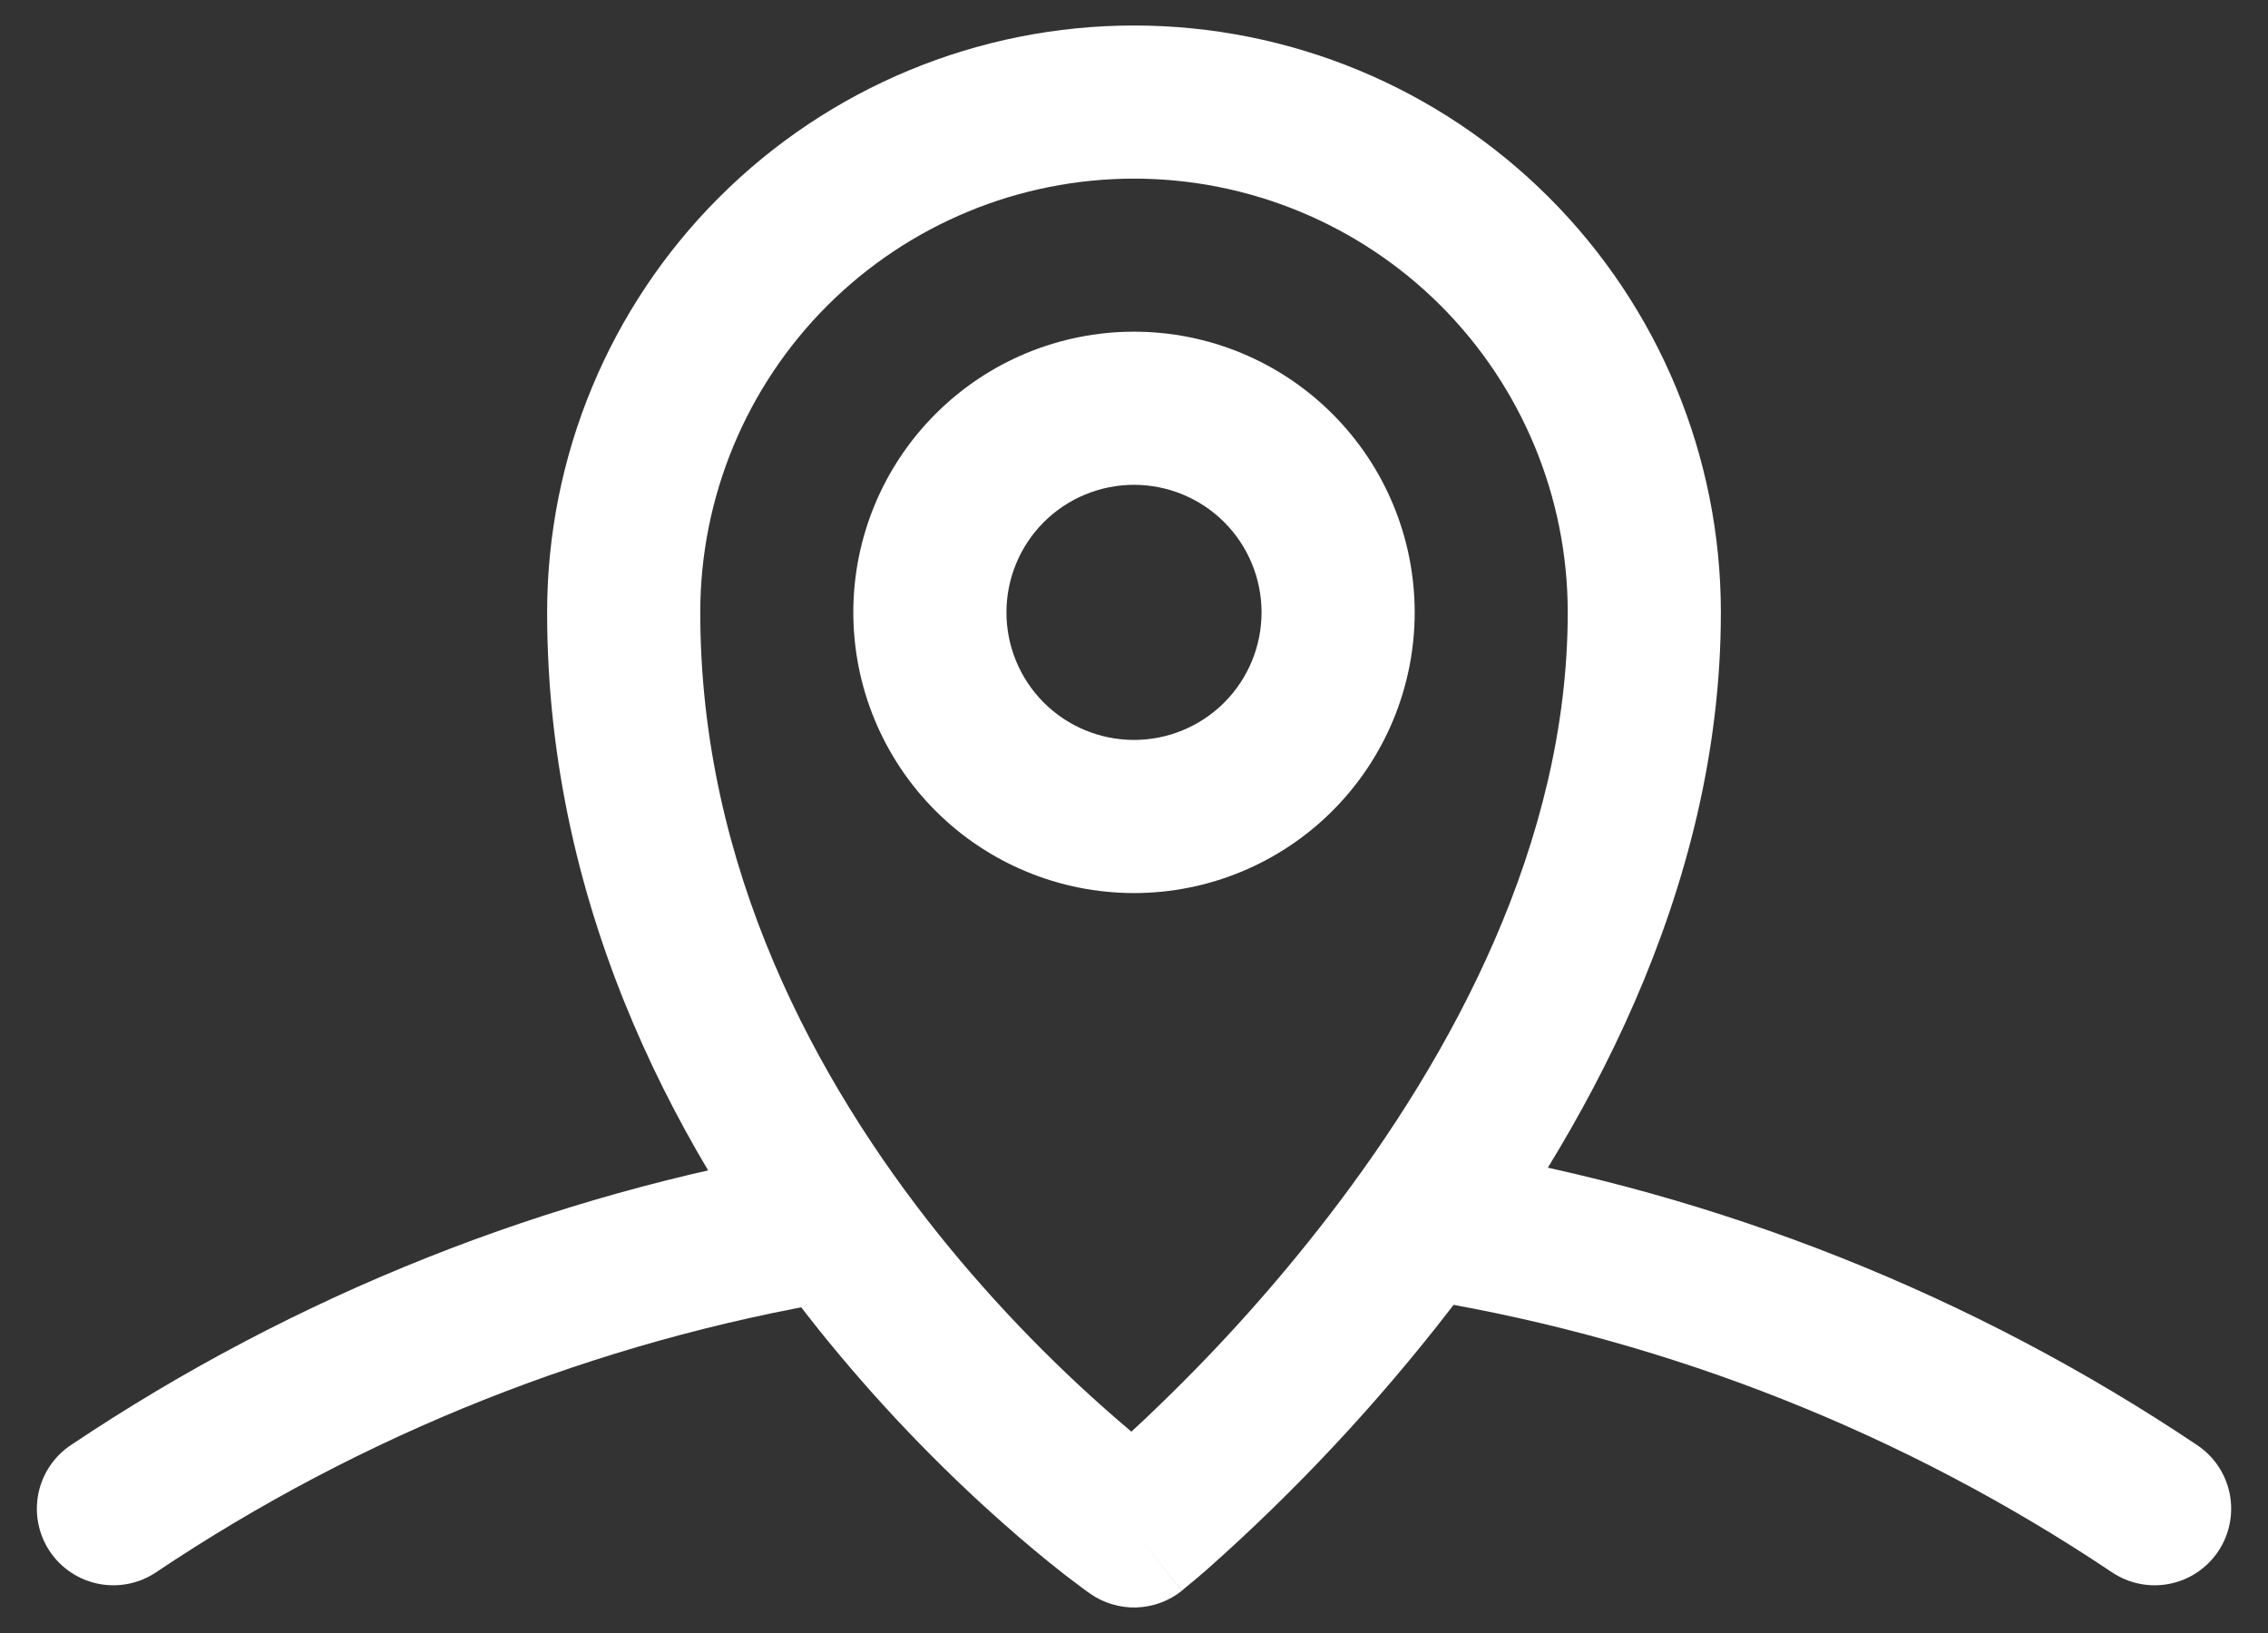
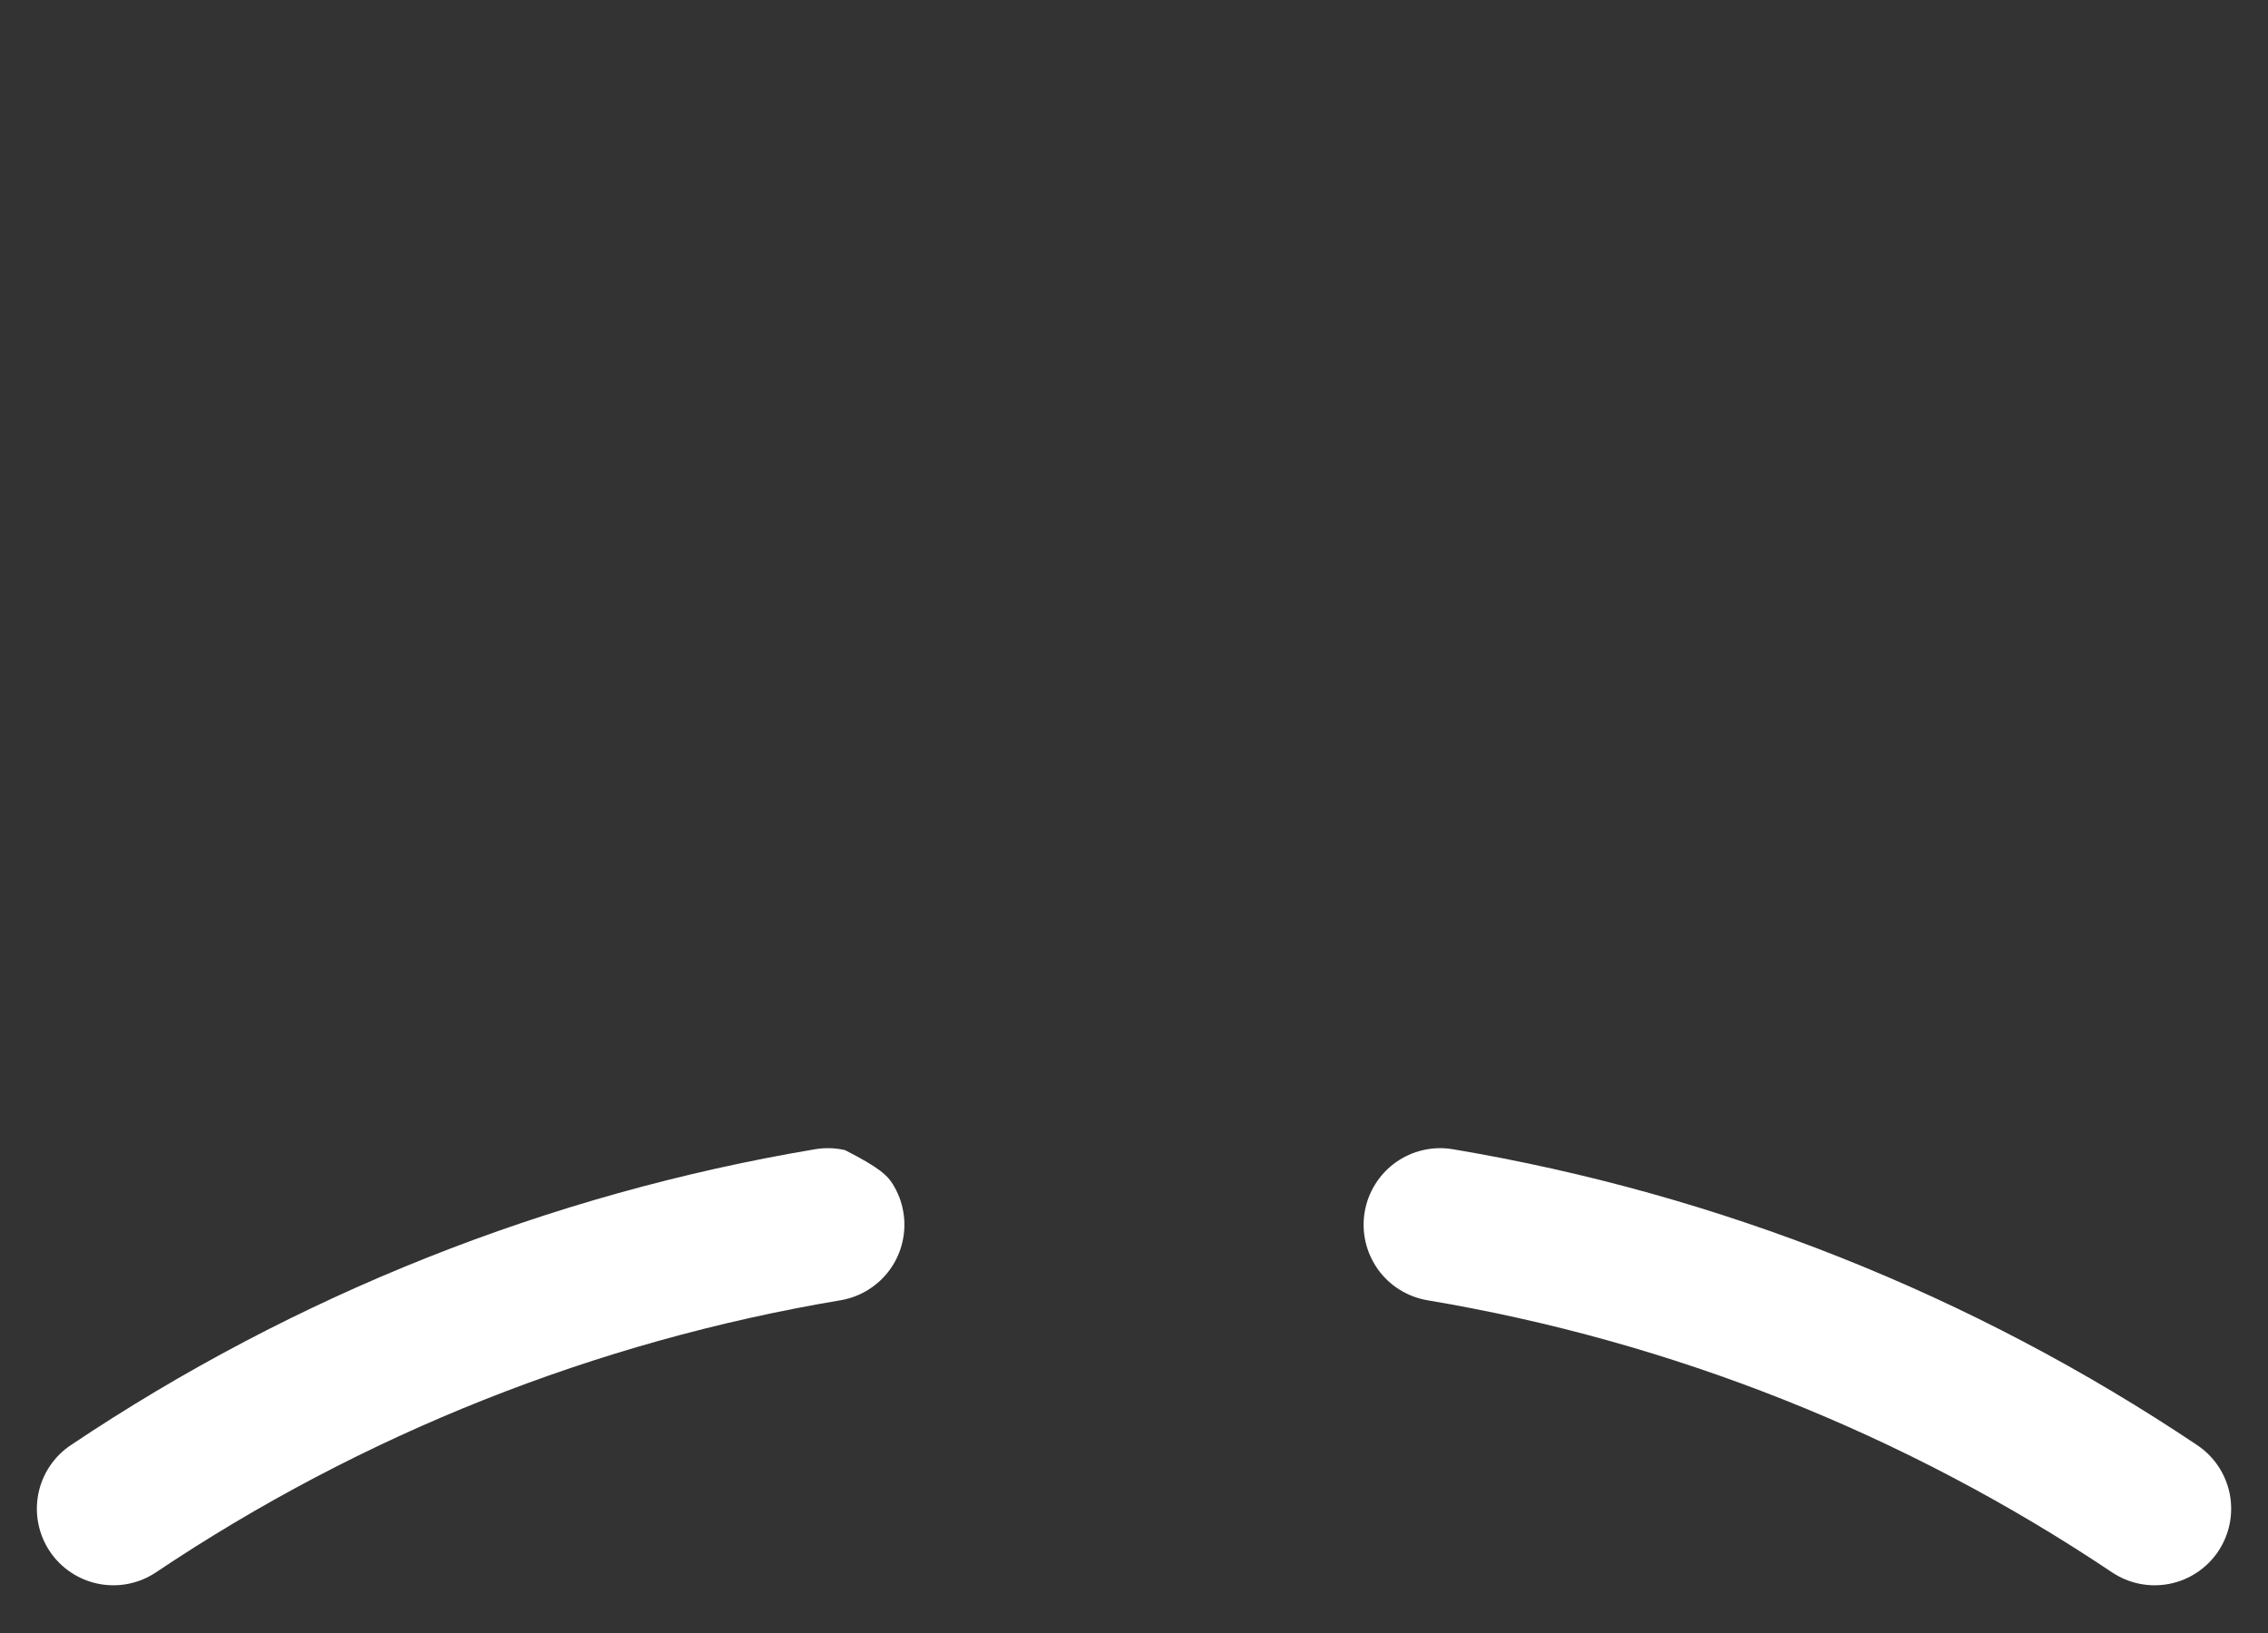
<svg xmlns="http://www.w3.org/2000/svg" width="50" height="36" viewBox="0 0 50 36" fill="none">
  <rect x="0" y="0" width="50" height="36" fill="#333333" stroke="none" />
-   <path fill-rule="evenodd" clip-rule="evenodd" d="M19.915 26.721C19.952 26.939 19.945 27.163 19.895 27.379C19.846 27.595 19.754 27.799 19.625 27.98C19.496 28.161 19.333 28.314 19.145 28.431C18.957 28.549 18.748 28.628 18.529 28.665C13.13 29.571 7.986 31.616 3.438 34.663C3.066 34.912 2.611 35.003 2.172 34.916C1.733 34.829 1.346 34.571 1.097 34.199C0.849 33.827 0.758 33.371 0.845 32.932C0.932 32.493 1.19 32.106 1.562 31.858C6.507 28.544 12.101 26.321 17.971 25.335C18.19 25.298 18.414 25.305 18.63 25.355C18.846 25.404 19.05 25.496 19.23 25.625C19.411 25.754 19.564 25.917 19.682 26.105C19.799 26.293 19.879 26.502 19.915 26.721ZM30.085 26.721C30.122 26.502 30.201 26.293 30.319 26.105C30.436 25.917 30.59 25.754 30.77 25.625C30.951 25.496 31.155 25.404 31.371 25.355C31.587 25.305 31.811 25.298 32.029 25.335C37.9 26.321 43.493 28.544 48.438 31.858C48.81 32.106 49.069 32.493 49.156 32.932C49.243 33.371 49.152 33.827 48.903 34.199C48.654 34.571 48.268 34.829 47.829 34.916C47.39 35.003 46.934 34.912 46.562 34.663C42.014 31.616 36.87 29.571 31.471 28.665C31.253 28.628 31.043 28.549 30.855 28.431C30.667 28.314 30.504 28.161 30.375 27.98C30.247 27.799 30.155 27.595 30.105 27.379C30.055 27.163 30.049 26.939 30.085 26.721Z" fill="white" />
-   <path fill-rule="evenodd" clip-rule="evenodd" d="M12.062 13.5C12.062 10.069 13.426 6.778 15.852 4.352C18.278 1.926 21.569 0.562 25 0.562C28.431 0.562 31.722 1.926 34.148 4.352C36.574 6.778 37.938 10.069 37.938 13.5C37.938 19.669 34.868 25.094 31.964 28.872C30.358 30.95 28.559 32.873 26.593 34.614C26.43 34.755 26.265 34.894 26.098 35.03L26.069 35.057L26.06 35.064H26.055C26.055 35.066 26.055 35.069 25 33.75L24.032 35.132L24.026 35.127L24.017 35.12L23.983 35.098L23.873 35.017L23.479 34.72C23.016 34.357 22.564 33.98 22.125 33.59C20.65 32.285 19.289 30.856 18.056 29.32C15.109 25.637 12.062 20.212 12.062 13.5ZM25 33.75L24.032 35.132C24.331 35.341 24.69 35.448 25.054 35.437C25.419 35.425 25.77 35.296 26.055 35.069L25 33.75ZM24.942 31.561C25.137 31.384 25.351 31.181 25.585 30.953C26.918 29.665 28.156 28.281 29.288 26.813C32.007 23.281 34.562 18.581 34.562 13.5C34.562 10.964 33.555 8.532 31.762 6.738C29.968 4.945 27.536 3.938 25 3.938C22.464 3.938 20.032 4.945 18.238 6.738C16.445 8.532 15.438 10.964 15.438 13.5C15.438 19.163 18.014 23.863 20.694 27.212C21.966 28.795 23.389 30.251 24.942 31.561ZM25 10.688C24.254 10.688 23.539 10.984 23.011 11.511C22.484 12.039 22.188 12.754 22.188 13.5C22.188 14.246 22.484 14.961 23.011 15.489C23.539 16.016 24.254 16.312 25 16.312C25.746 16.312 26.461 16.016 26.989 15.489C27.516 14.961 27.812 14.246 27.812 13.5C27.812 12.754 27.516 12.039 26.989 11.511C26.461 10.984 25.746 10.688 25 10.688ZM18.812 13.5C18.812 11.859 19.464 10.285 20.625 9.125C21.785 7.964 23.359 7.312 25 7.312C26.641 7.312 28.215 7.964 29.375 9.125C30.536 10.285 31.188 11.859 31.188 13.5C31.188 15.141 30.536 16.715 29.375 17.875C28.215 19.036 26.641 19.688 25 19.688C23.359 19.688 21.785 19.036 20.625 17.875C19.464 16.715 18.812 15.141 18.812 13.5Z" fill="white" />
+   <path fill-rule="evenodd" clip-rule="evenodd" d="M19.915 26.721C19.952 26.939 19.945 27.163 19.895 27.379C19.846 27.595 19.754 27.799 19.625 27.98C19.496 28.161 19.333 28.314 19.145 28.431C18.957 28.549 18.748 28.628 18.529 28.665C13.13 29.571 7.986 31.616 3.438 34.663C3.066 34.912 2.611 35.003 2.172 34.916C1.733 34.829 1.346 34.571 1.097 34.199C0.849 33.827 0.758 33.371 0.845 32.932C0.932 32.493 1.19 32.106 1.562 31.858C6.507 28.544 12.101 26.321 17.971 25.335C18.19 25.298 18.414 25.305 18.63 25.355C19.411 25.754 19.564 25.917 19.682 26.105C19.799 26.293 19.879 26.502 19.915 26.721ZM30.085 26.721C30.122 26.502 30.201 26.293 30.319 26.105C30.436 25.917 30.59 25.754 30.77 25.625C30.951 25.496 31.155 25.404 31.371 25.355C31.587 25.305 31.811 25.298 32.029 25.335C37.9 26.321 43.493 28.544 48.438 31.858C48.81 32.106 49.069 32.493 49.156 32.932C49.243 33.371 49.152 33.827 48.903 34.199C48.654 34.571 48.268 34.829 47.829 34.916C47.39 35.003 46.934 34.912 46.562 34.663C42.014 31.616 36.87 29.571 31.471 28.665C31.253 28.628 31.043 28.549 30.855 28.431C30.667 28.314 30.504 28.161 30.375 27.98C30.247 27.799 30.155 27.595 30.105 27.379C30.055 27.163 30.049 26.939 30.085 26.721Z" fill="white" />
</svg>